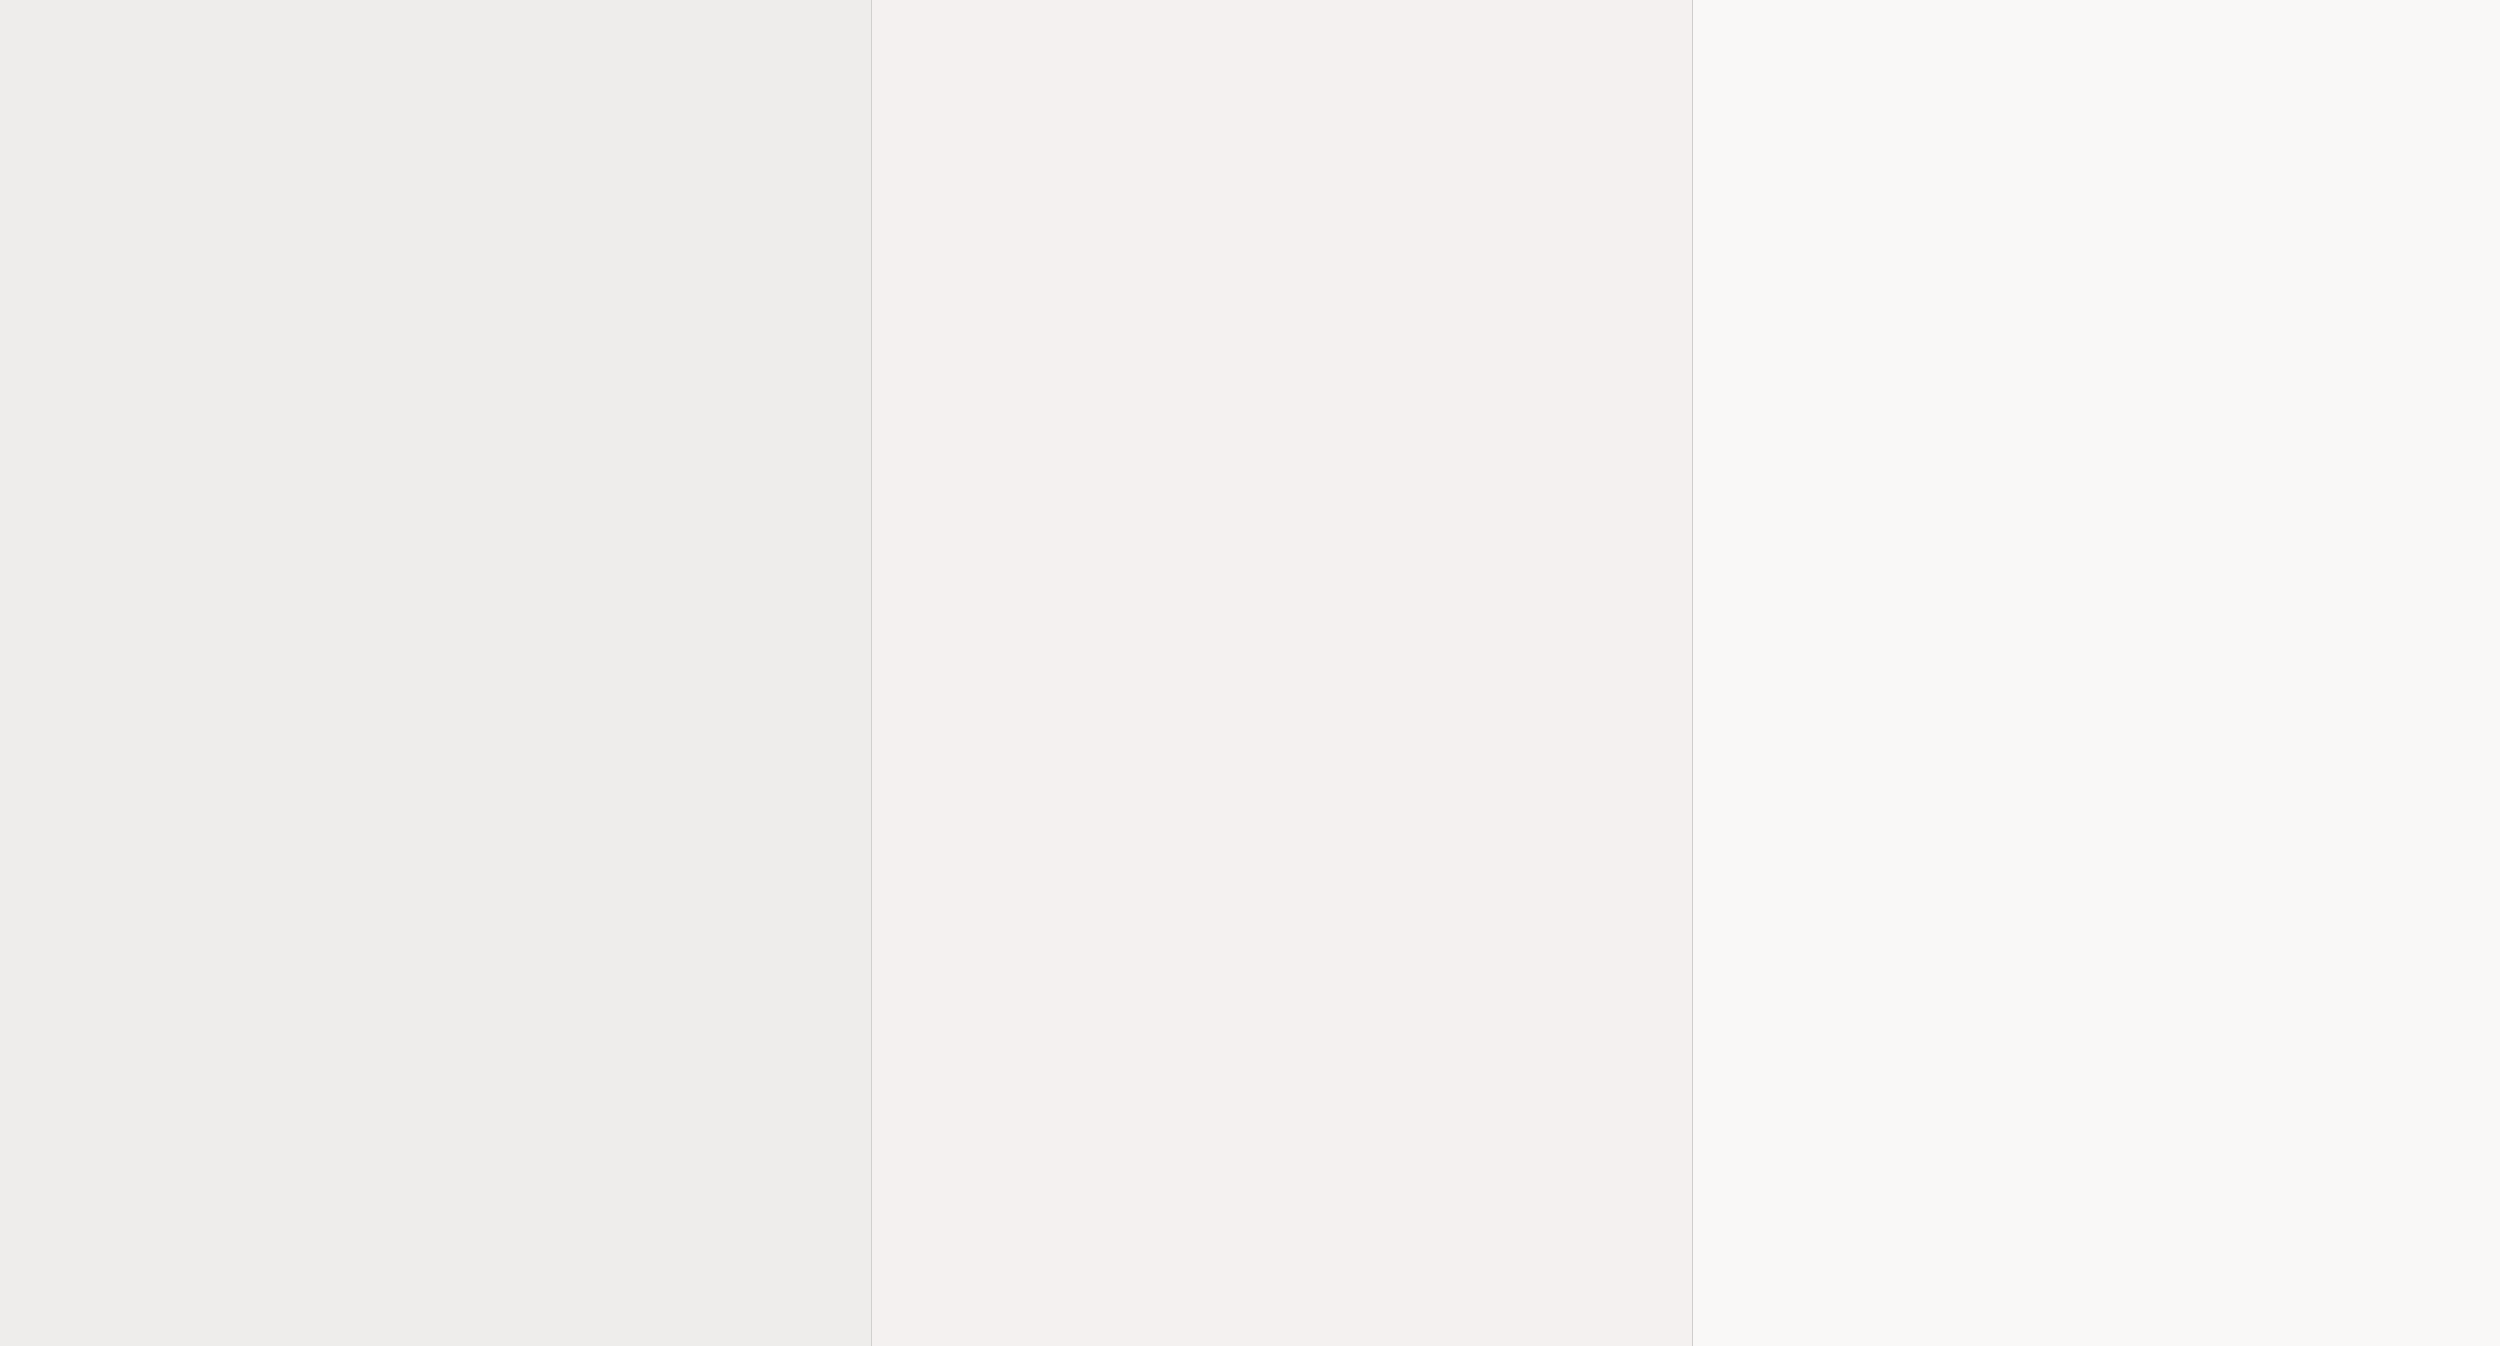
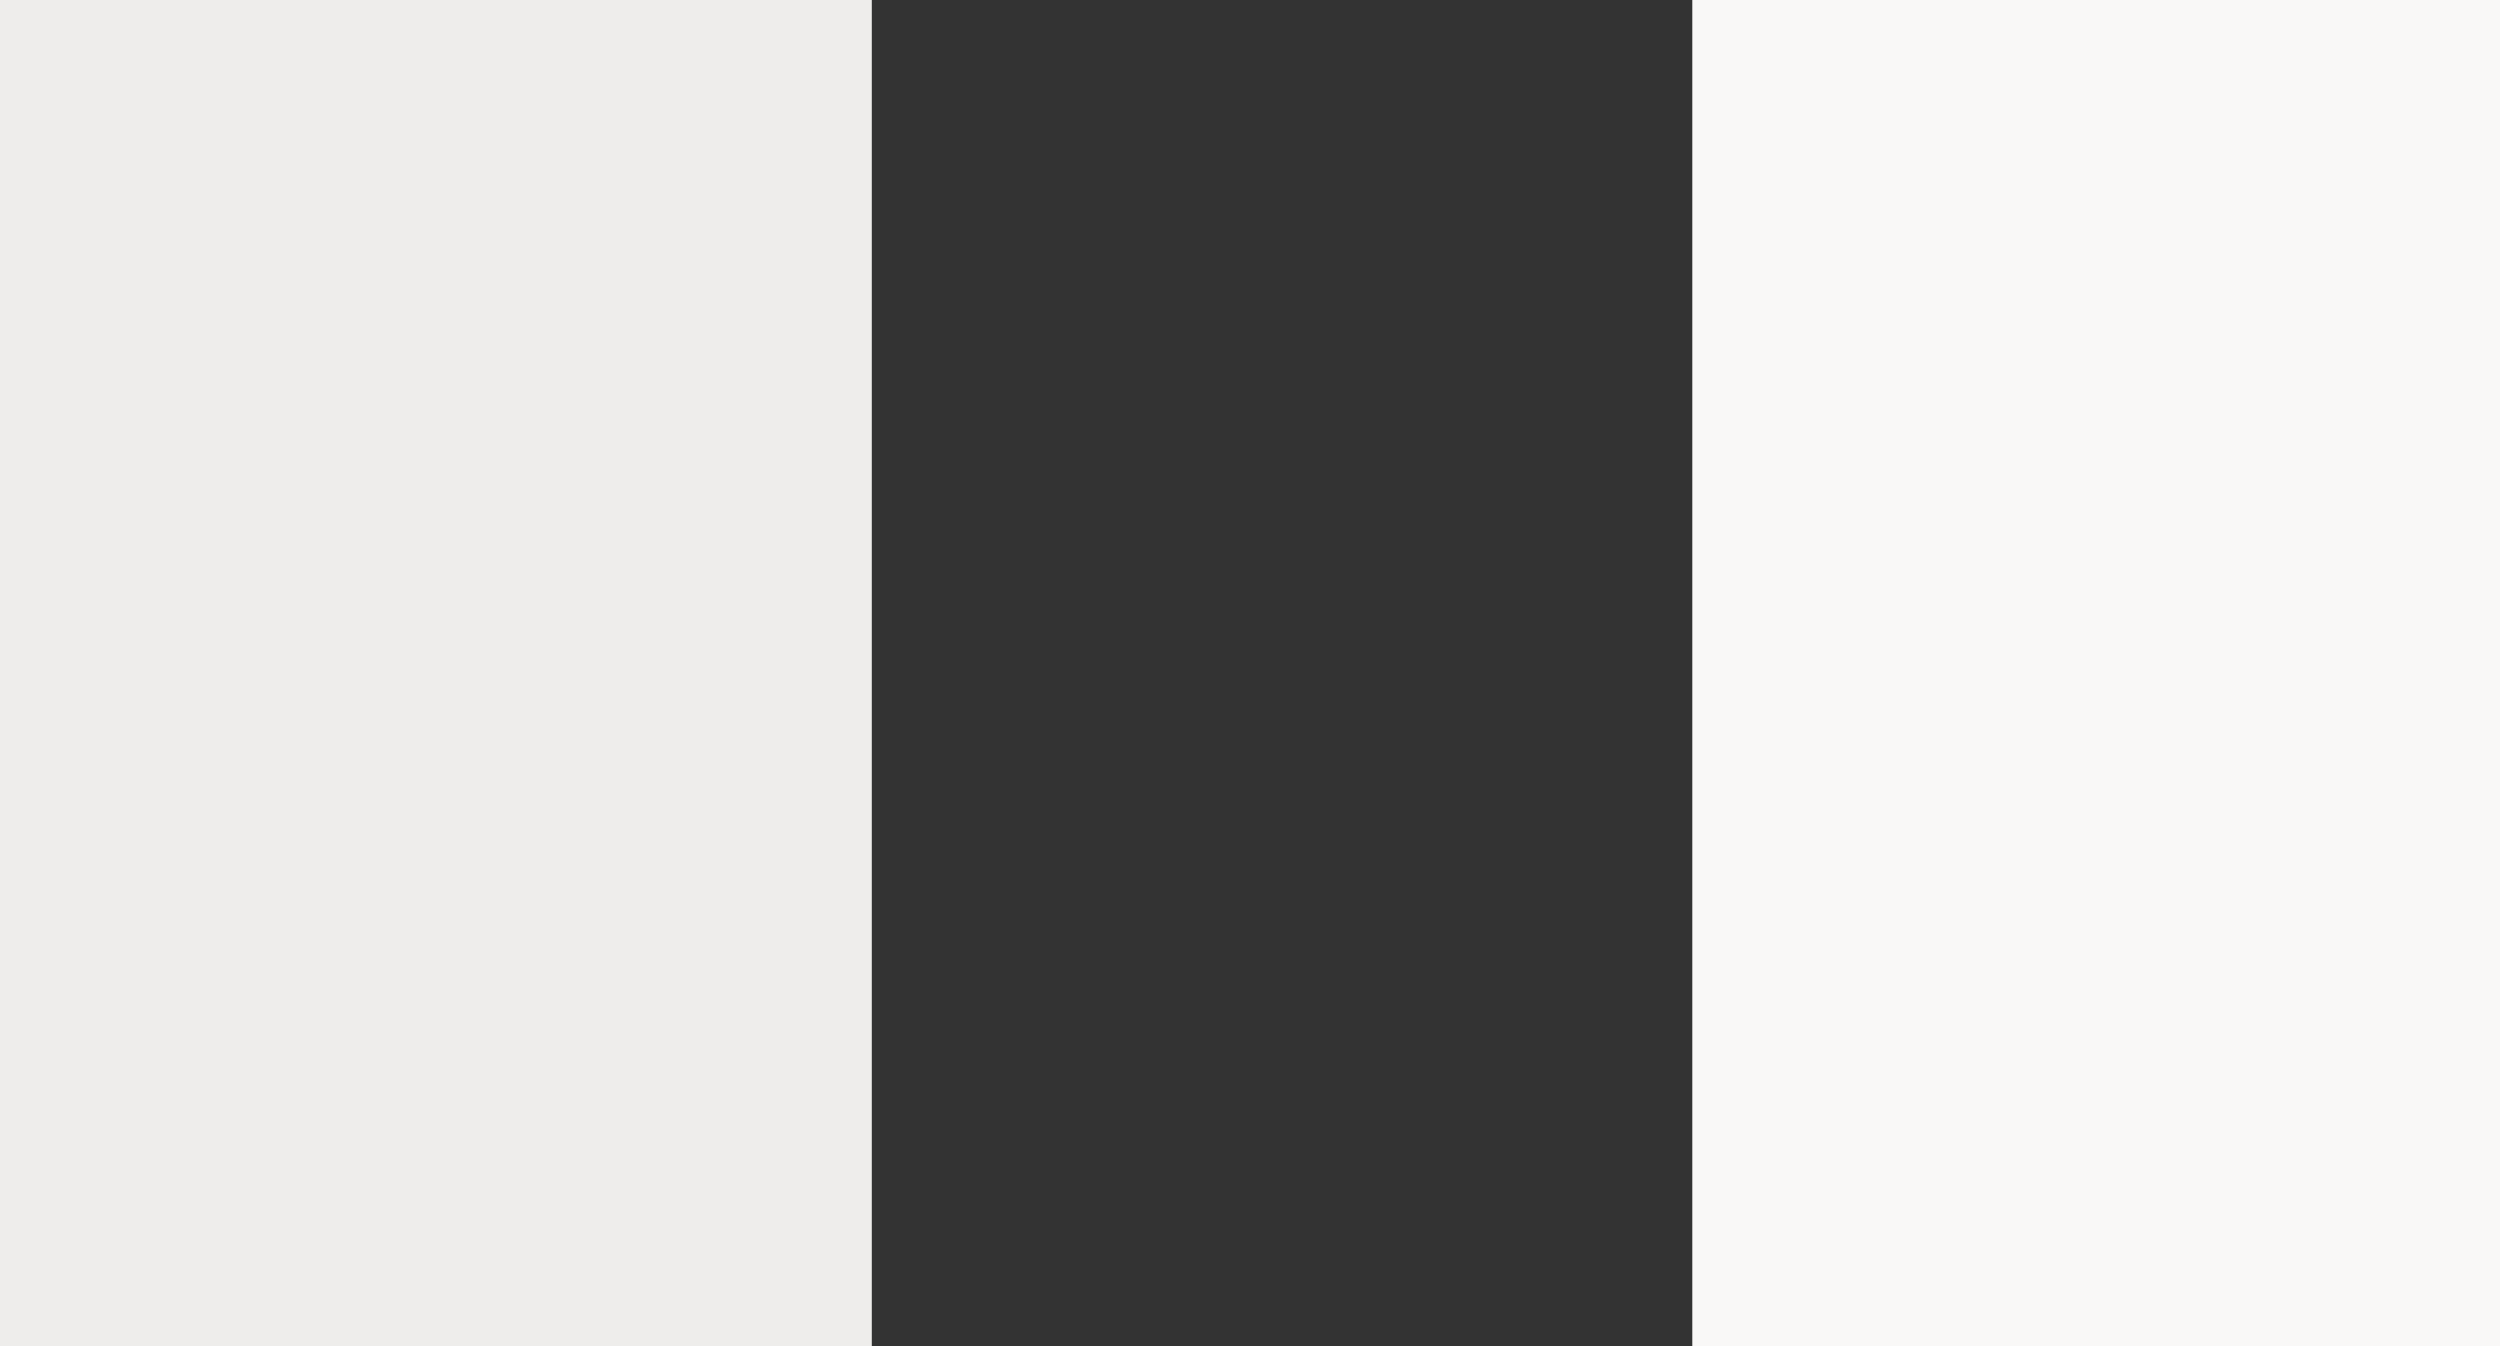
<svg xmlns="http://www.w3.org/2000/svg" width="195" height="105" viewBox="0 0 195 105" fill="none">
  <rect x="0" y="0" width="195" height="105" fill="#333333" stroke="none" />
  <rect width="68" height="105" fill="#EEEDEB" />
-   <rect x="68" width="64" height="105" fill="#F4F1F0" />
  <rect x="132" width="63" height="105" fill="#F9F8F7" />
</svg>